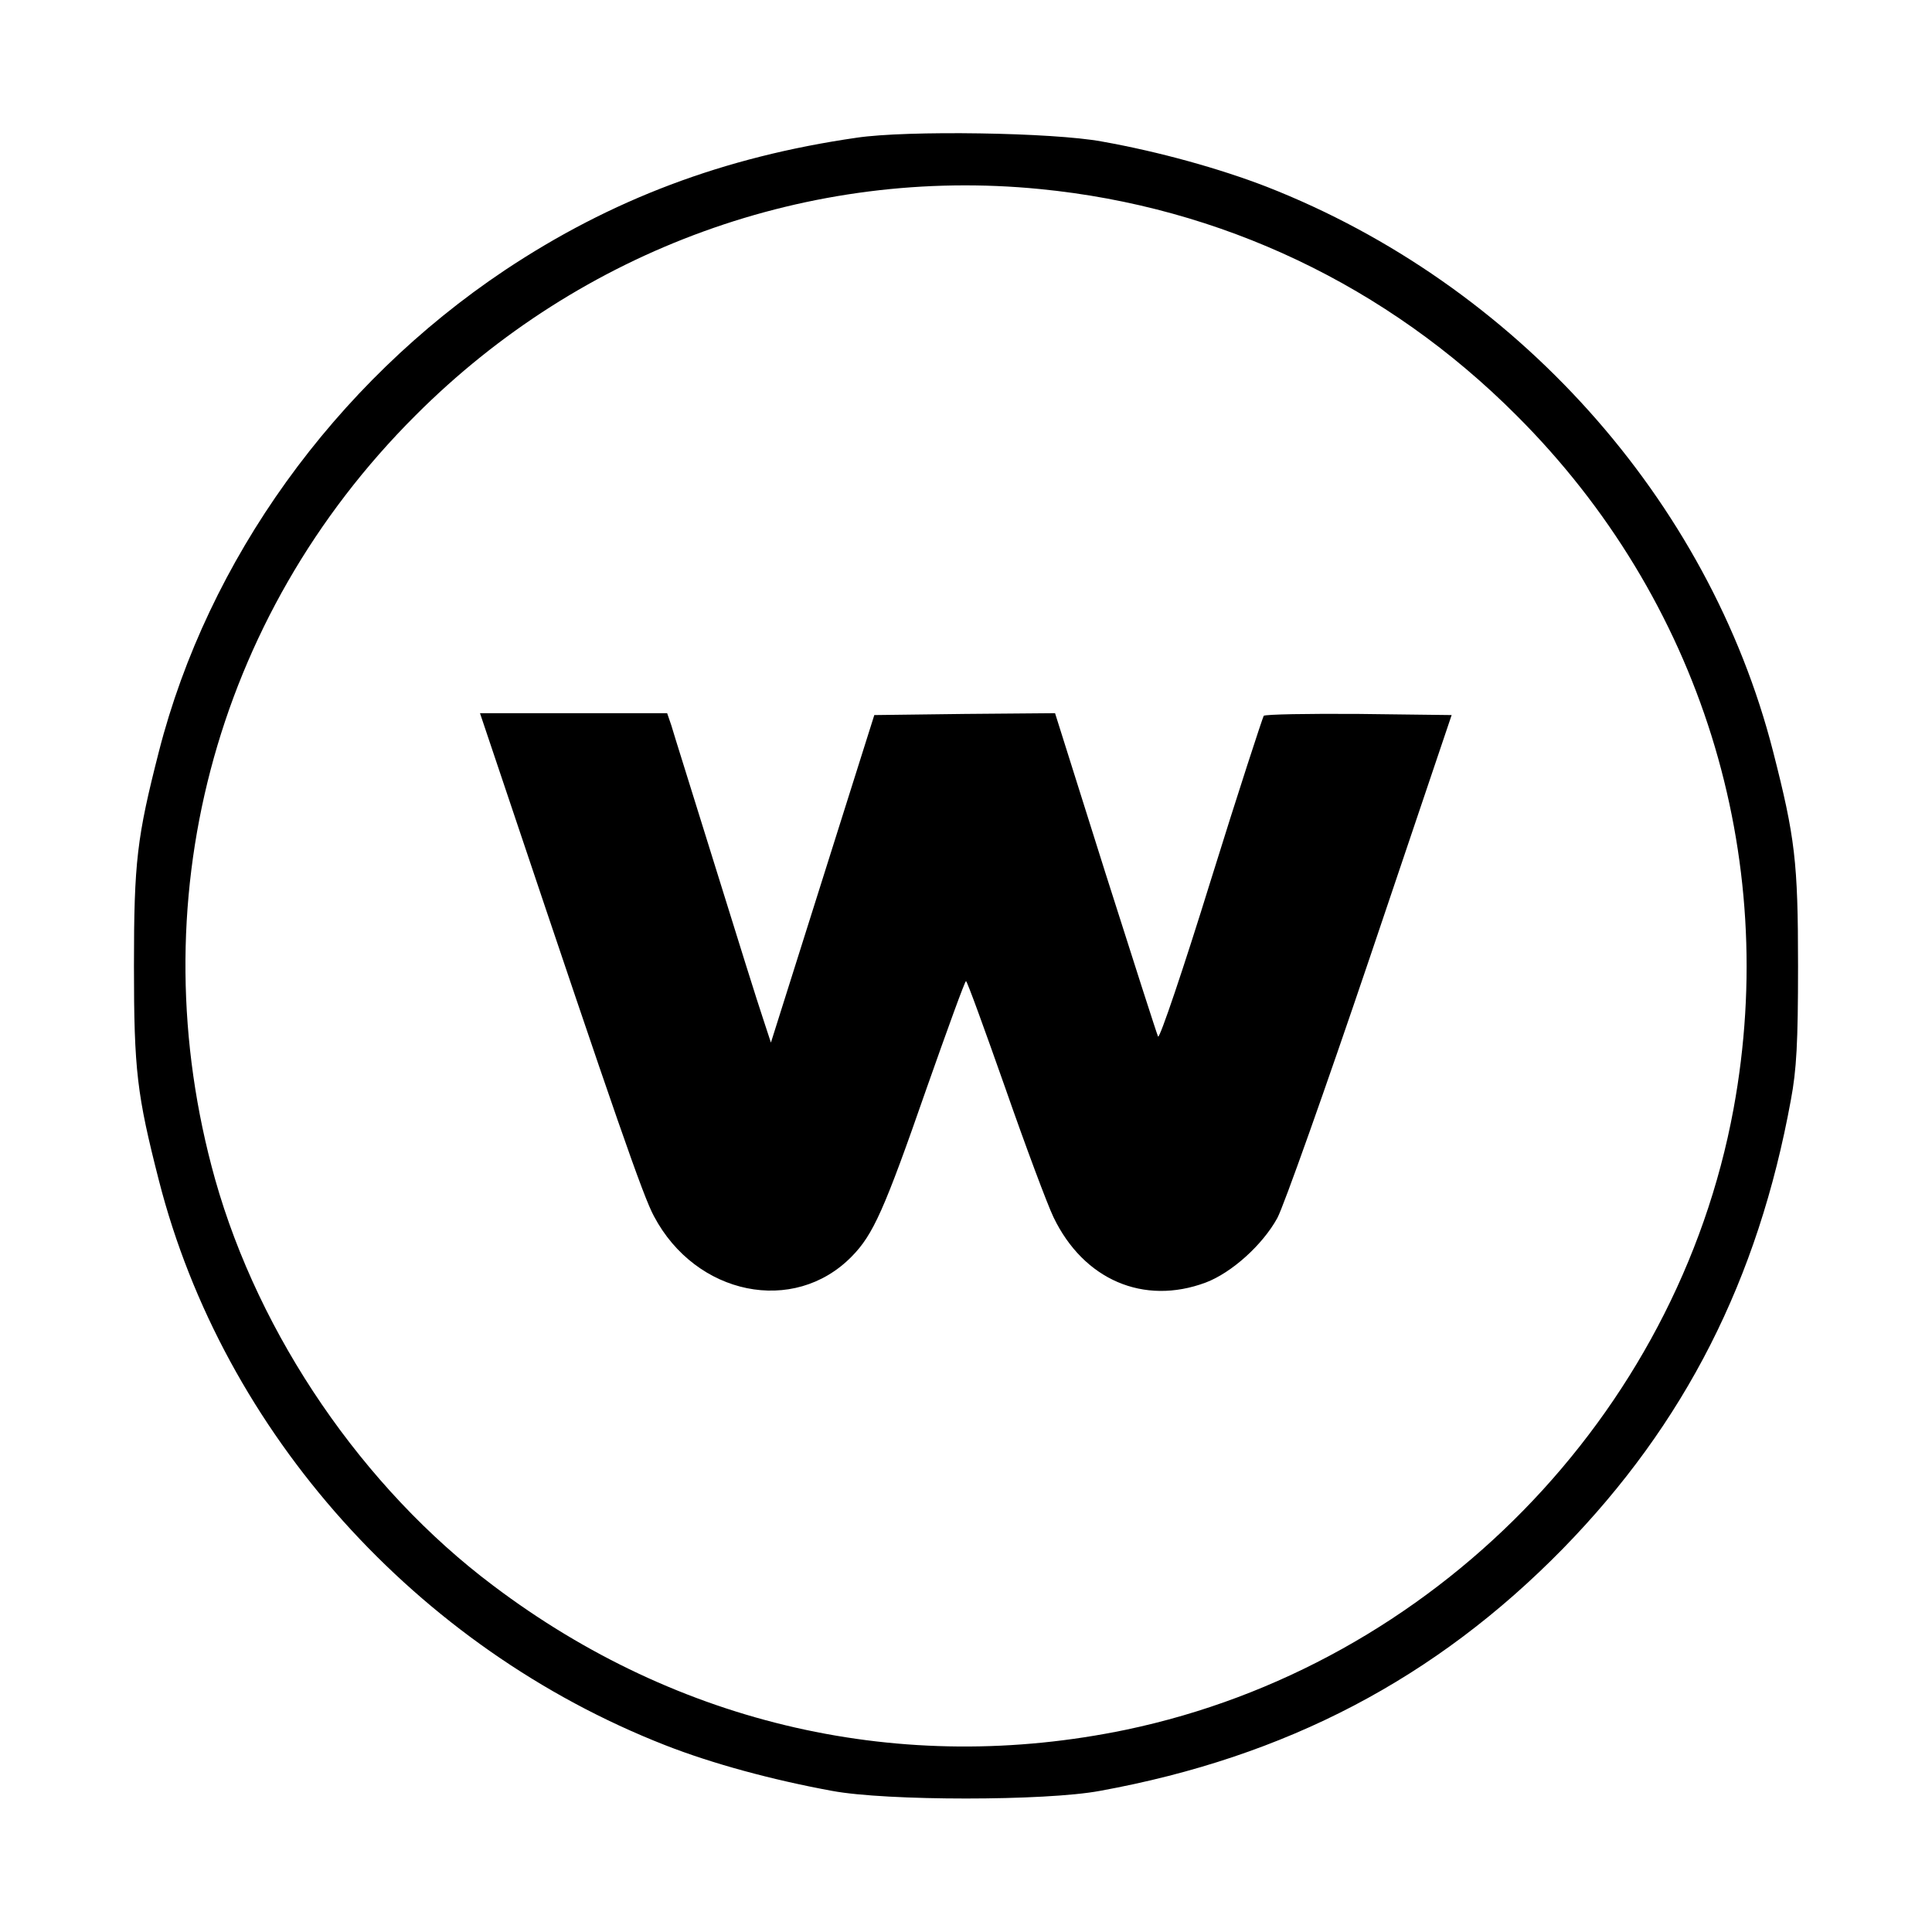
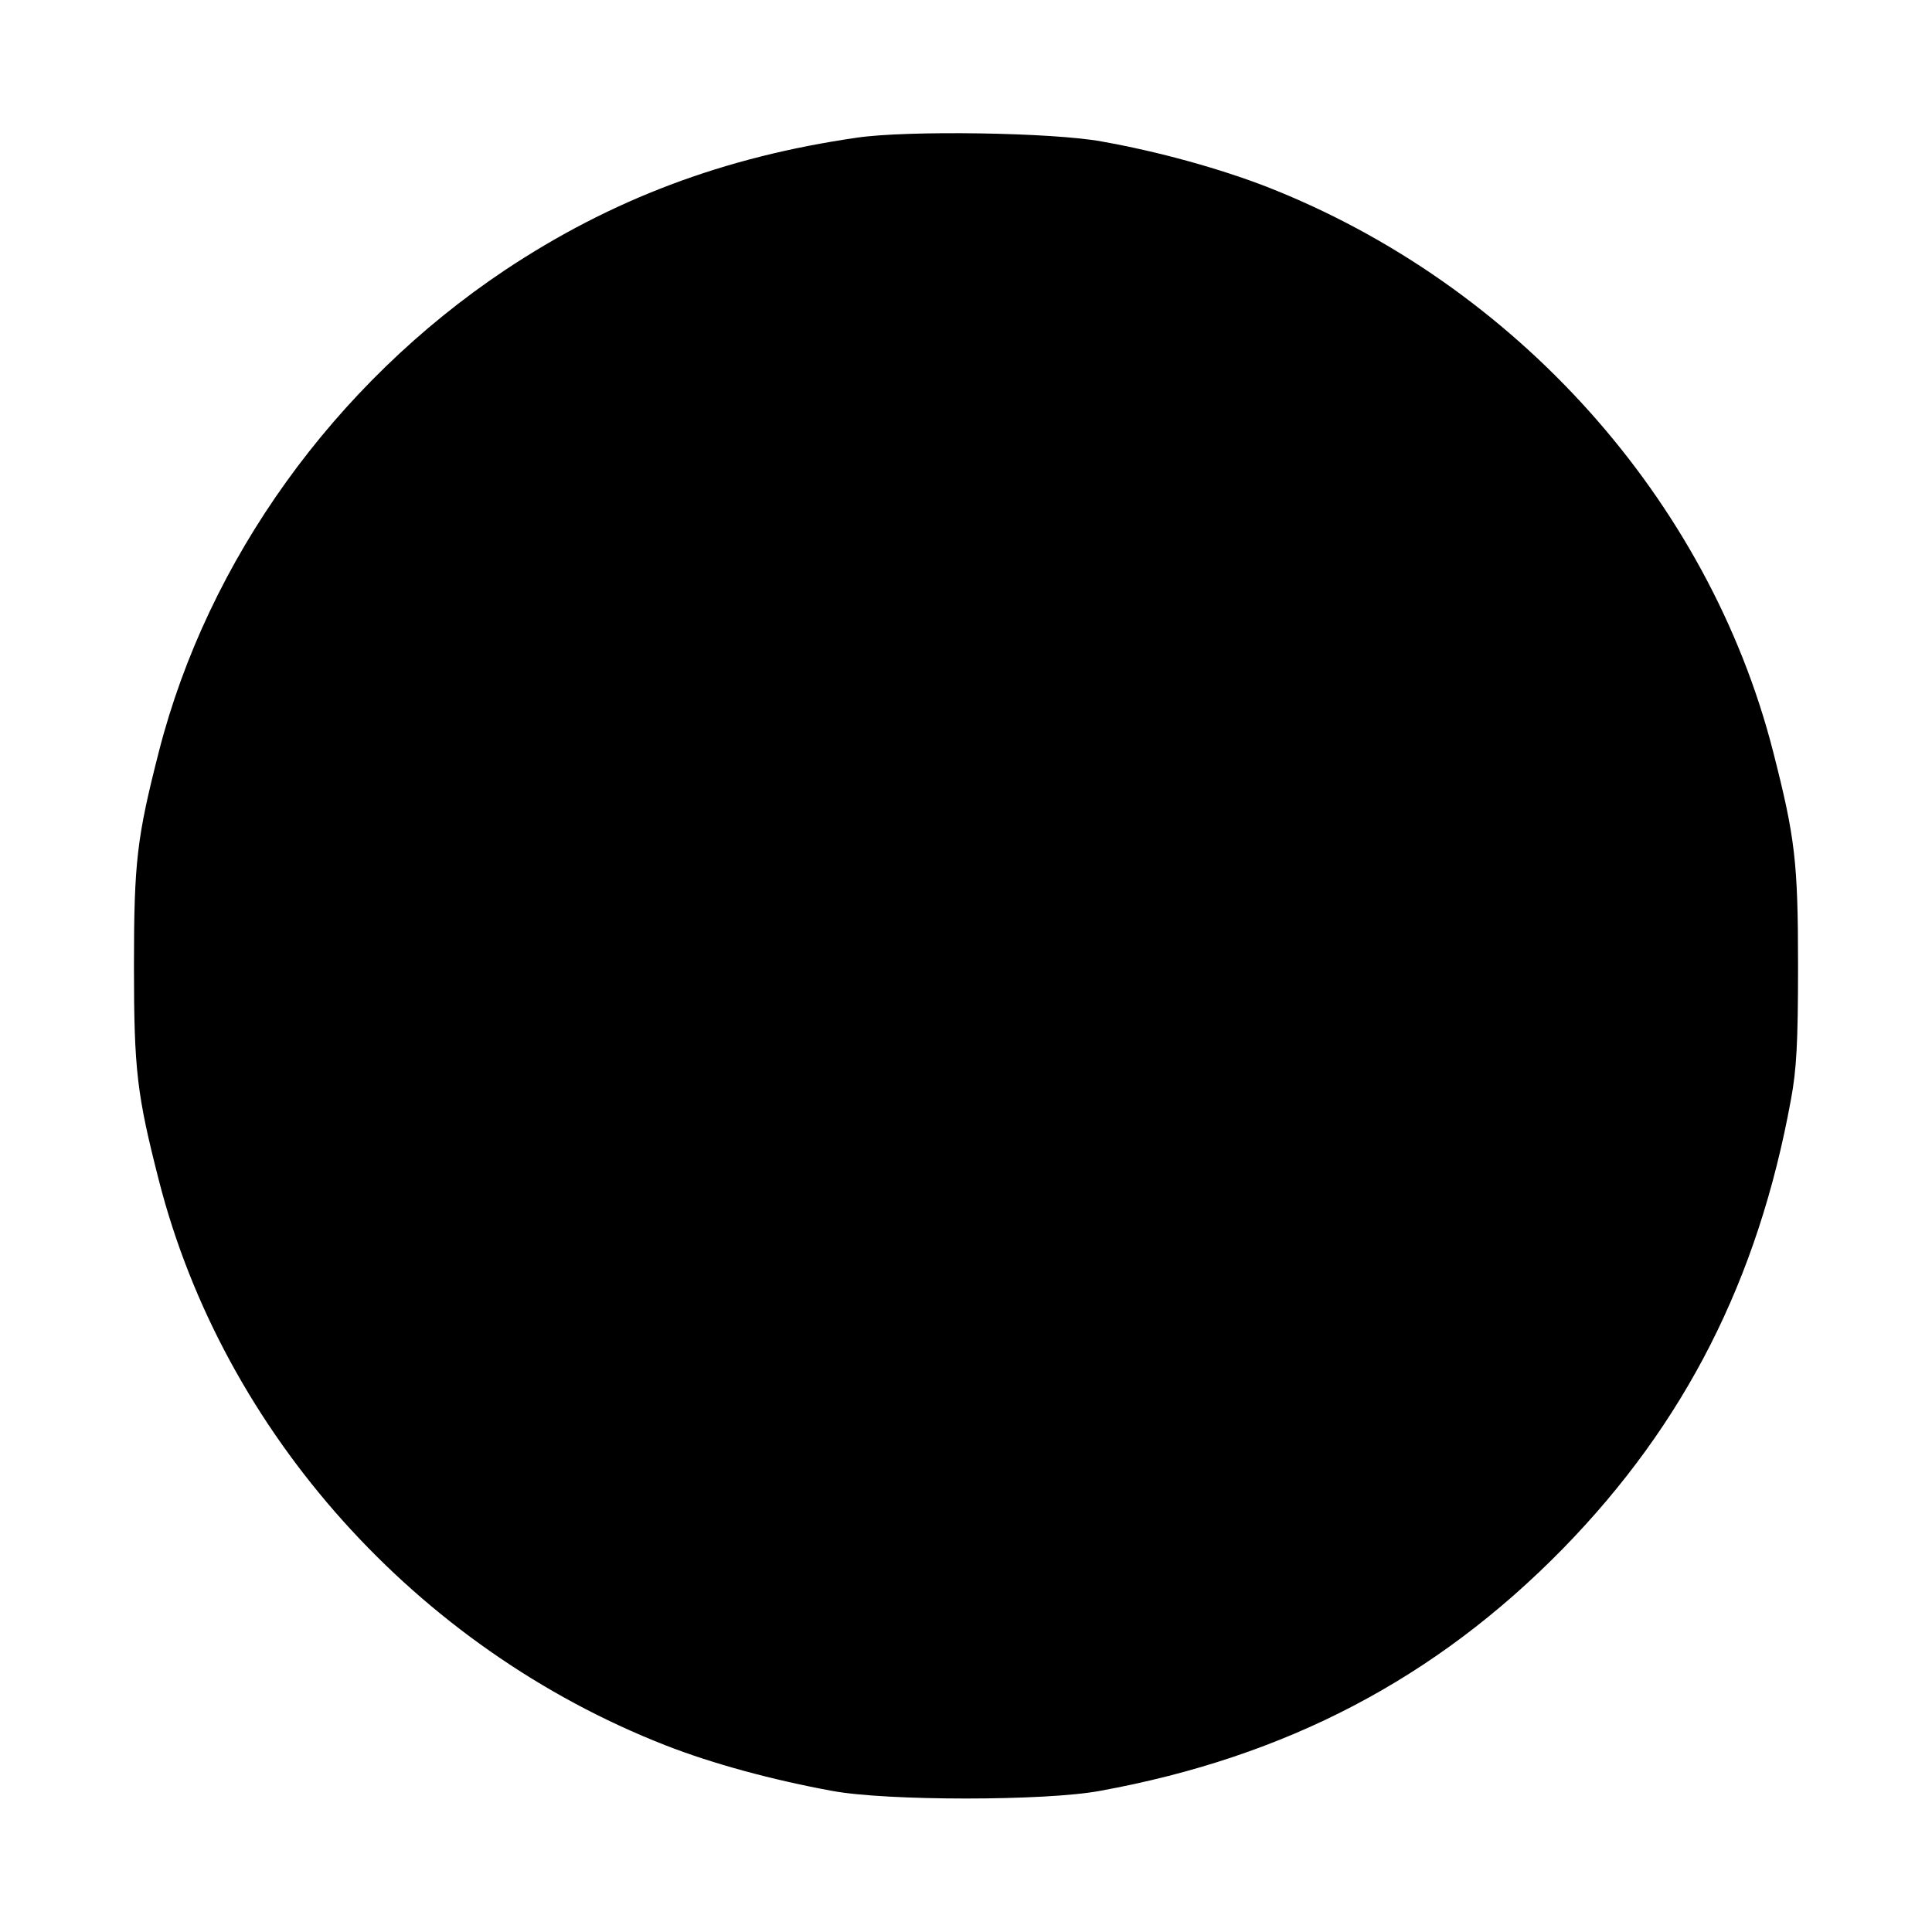
<svg xmlns="http://www.w3.org/2000/svg" version="1.0" width="512pt" height="512pt" viewBox="0 0 512 512" preserveAspectRatio="xMidYMid meet">
  <g transform="translate(0,512) scale(0.1,-0.1)" fill="#000000" stroke="none">
-     <path d="M2270 4755 c-353 -51 -651 -164 -932 -351 -452 -302 -787 -768 -917 -1276 -58 -227 -66 -291 -66 -568 0 -277 8 -341 66 -568 171 -669 683 -1239 1342 -1497 125 -49 284 -92 442 -121 144 -27 566 -27 710 0 494 90 890 298 1227 642 323 331 517 712 604 1189 15 80 19 151 19 355 0 277 -8 341 -66 568 -171 669 -683 1239 -1342 1497 -124 48 -285 93 -437 120 -129 24 -517 30 -650 10z m486 -136 c480 -47 920 -256 1263 -600 487 -486 699 -1165 575 -1838 -150 -813 -798 -1475 -1610 -1645 -592 -123 -1186 11 -1677 382 -345 259 -620 662 -737 1077 -204 728 -5 1489 531 2024 440 441 1046 660 1655 600z" />
-     <path d="M1350 2998 c281 -837 355 -1050 383 -1101 111 -210 371 -263 524 -107 57 58 86 122 199 447 55 156 101 283 104 283 3 0 49 -127 104 -283 54 -155 112 -310 128 -343 80 -166 239 -234 403 -173 69 26 151 100 190 171 16 29 127 341 246 693 l216 640 -245 3 c-135 1 -249 -1 -253 -5 -3 -5 -67 -200 -140 -435 -73 -236 -136 -422 -140 -415 -3 6 -66 202 -140 435 l-133 422 -240 -2 -239 -3 -137 -434 -137 -434 -21 64 c-12 35 -69 217 -127 404 -58 187 -111 355 -116 373 l-11 32 -248 0 -248 0 78 -232z" />
+     <path d="M2270 4755 c-353 -51 -651 -164 -932 -351 -452 -302 -787 -768 -917 -1276 -58 -227 -66 -291 -66 -568 0 -277 8 -341 66 -568 171 -669 683 -1239 1342 -1497 125 -49 284 -92 442 -121 144 -27 566 -27 710 0 494 90 890 298 1227 642 323 331 517 712 604 1189 15 80 19 151 19 355 0 277 -8 341 -66 568 -171 669 -683 1239 -1342 1497 -124 48 -285 93 -437 120 -129 24 -517 30 -650 10z m486 -136 z" />
  </g>
</svg>